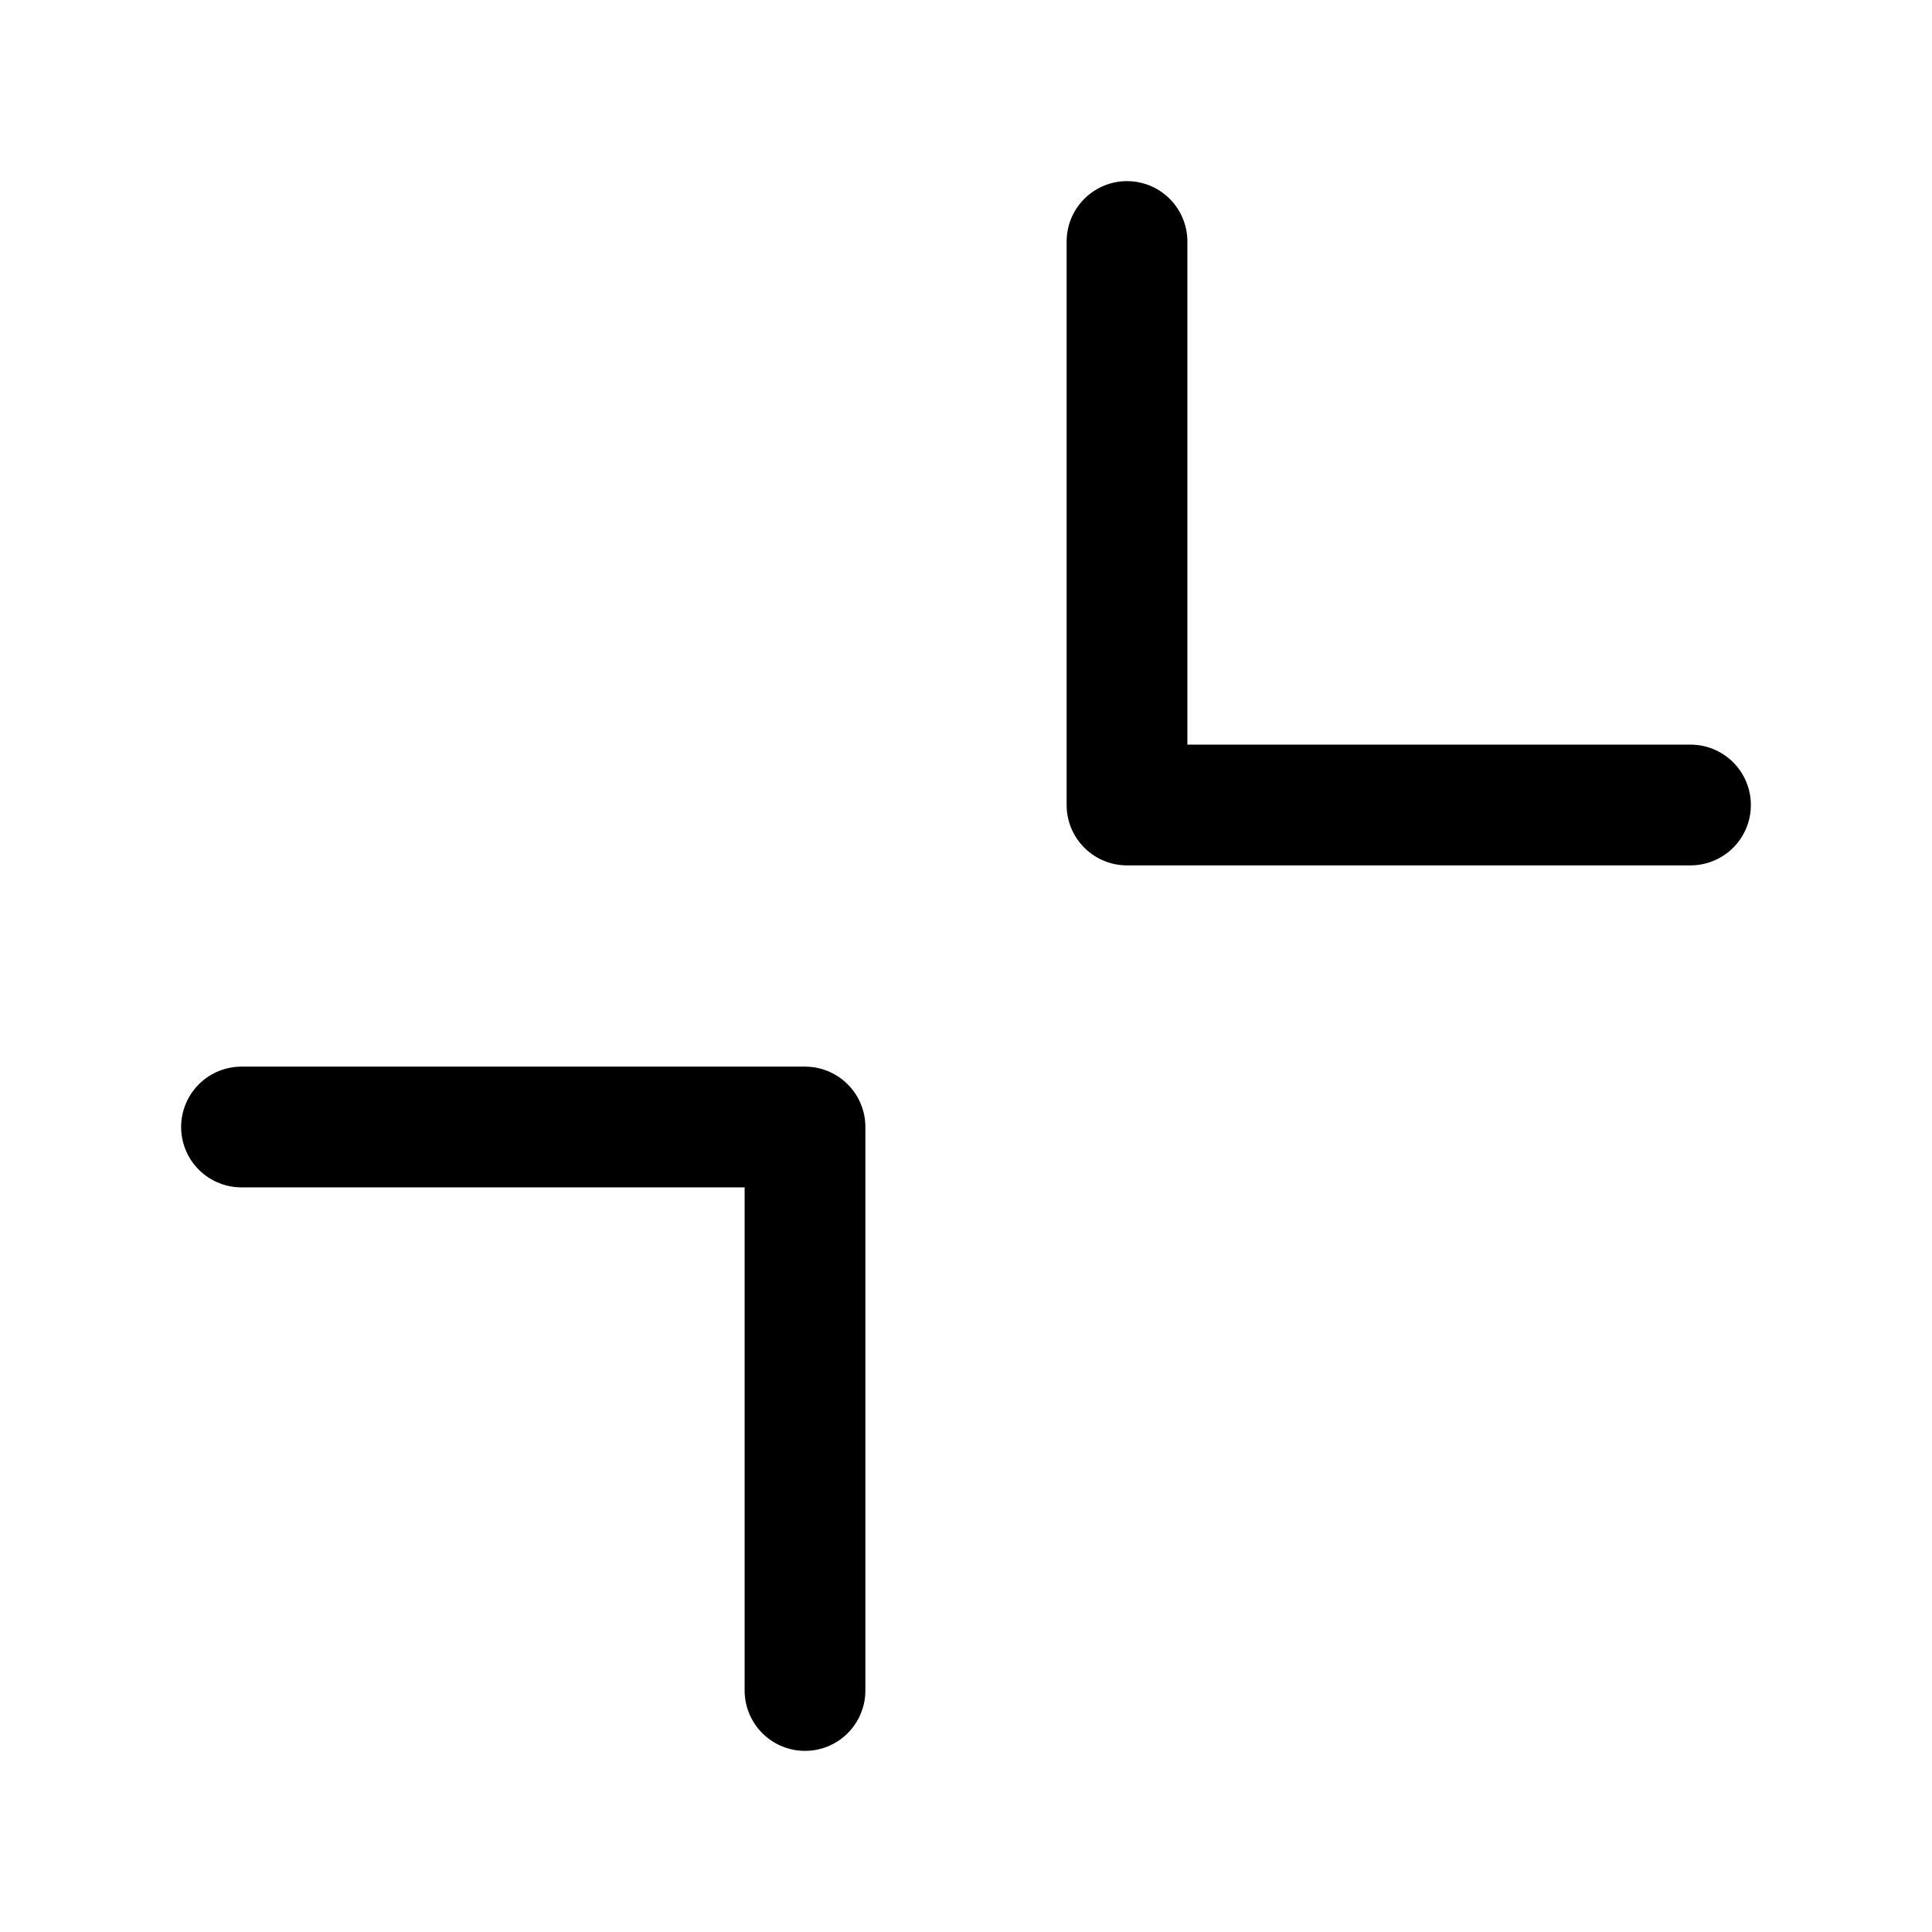
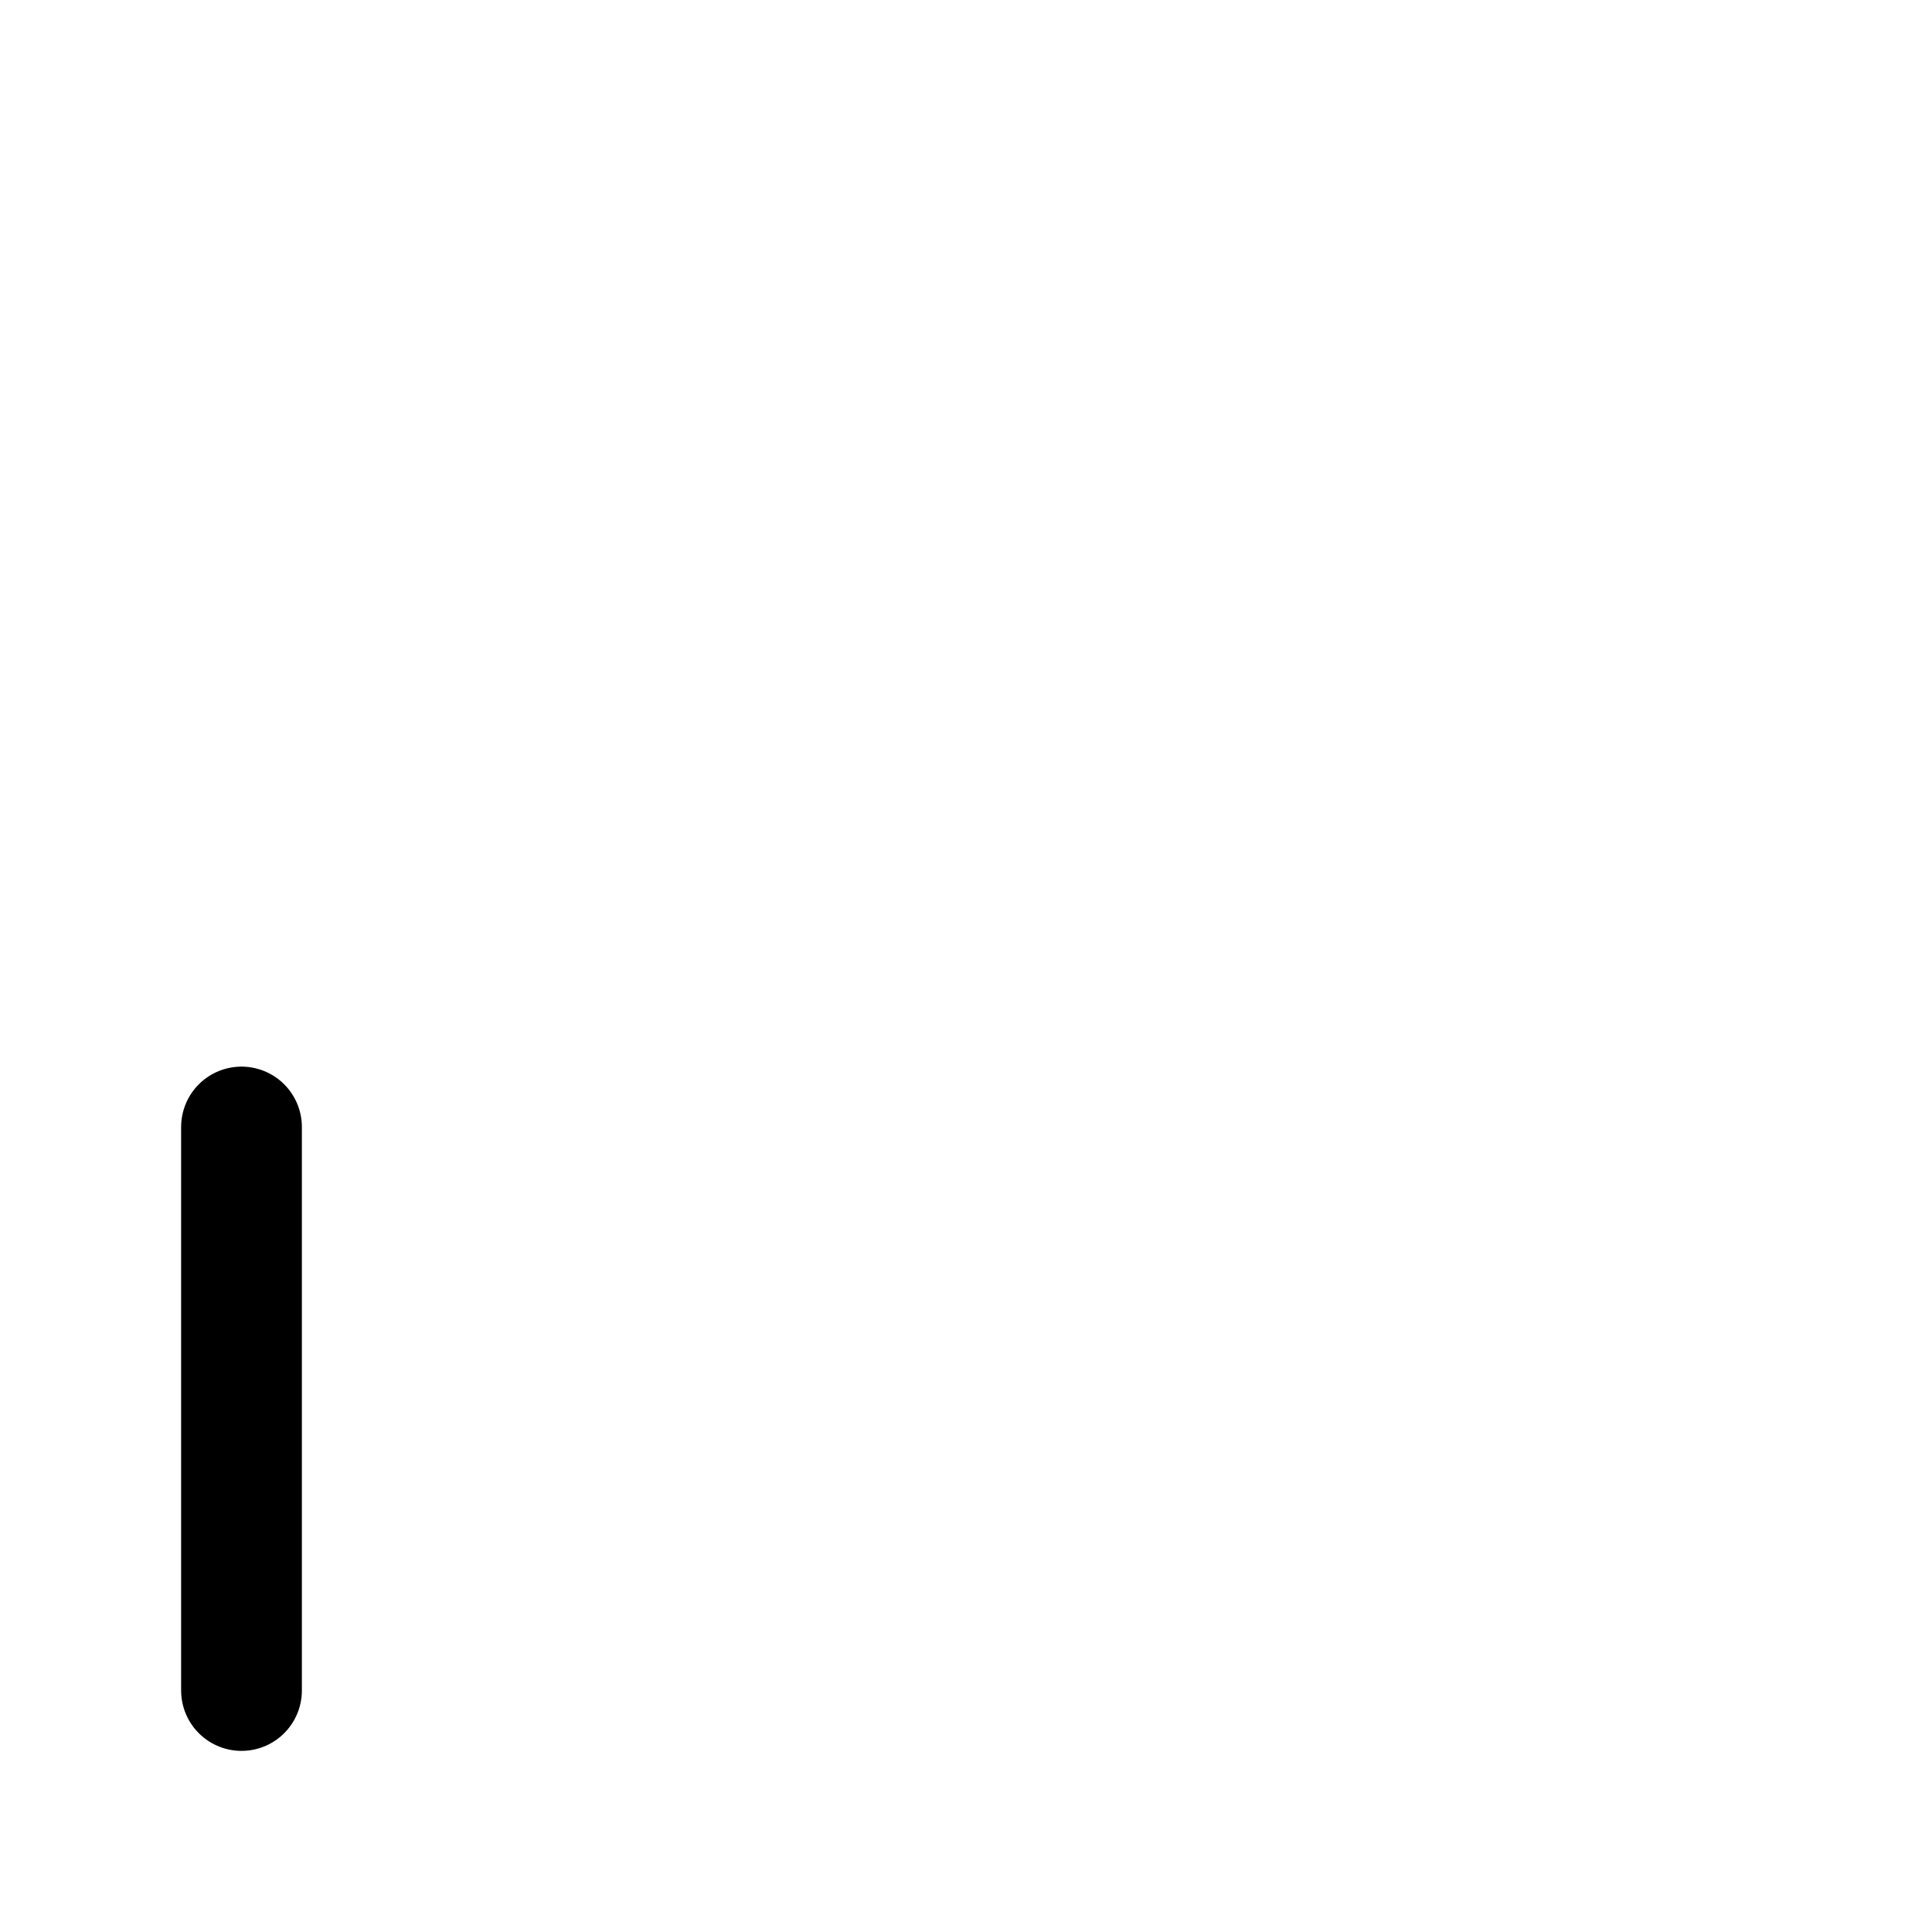
<svg xmlns="http://www.w3.org/2000/svg" width="24" height="24" viewBox="0 0 24 24" fill="none">
-   <path d="M21 10H14V3" stroke="black" stroke-width="1.5" stroke-linecap="round" stroke-linejoin="round" />
-   <path d="M3 14H10V21" stroke="black" stroke-width="1.5" stroke-linecap="round" stroke-linejoin="round" />
+   <path d="M3 14V21" stroke="black" stroke-width="1.5" stroke-linecap="round" stroke-linejoin="round" />
</svg>